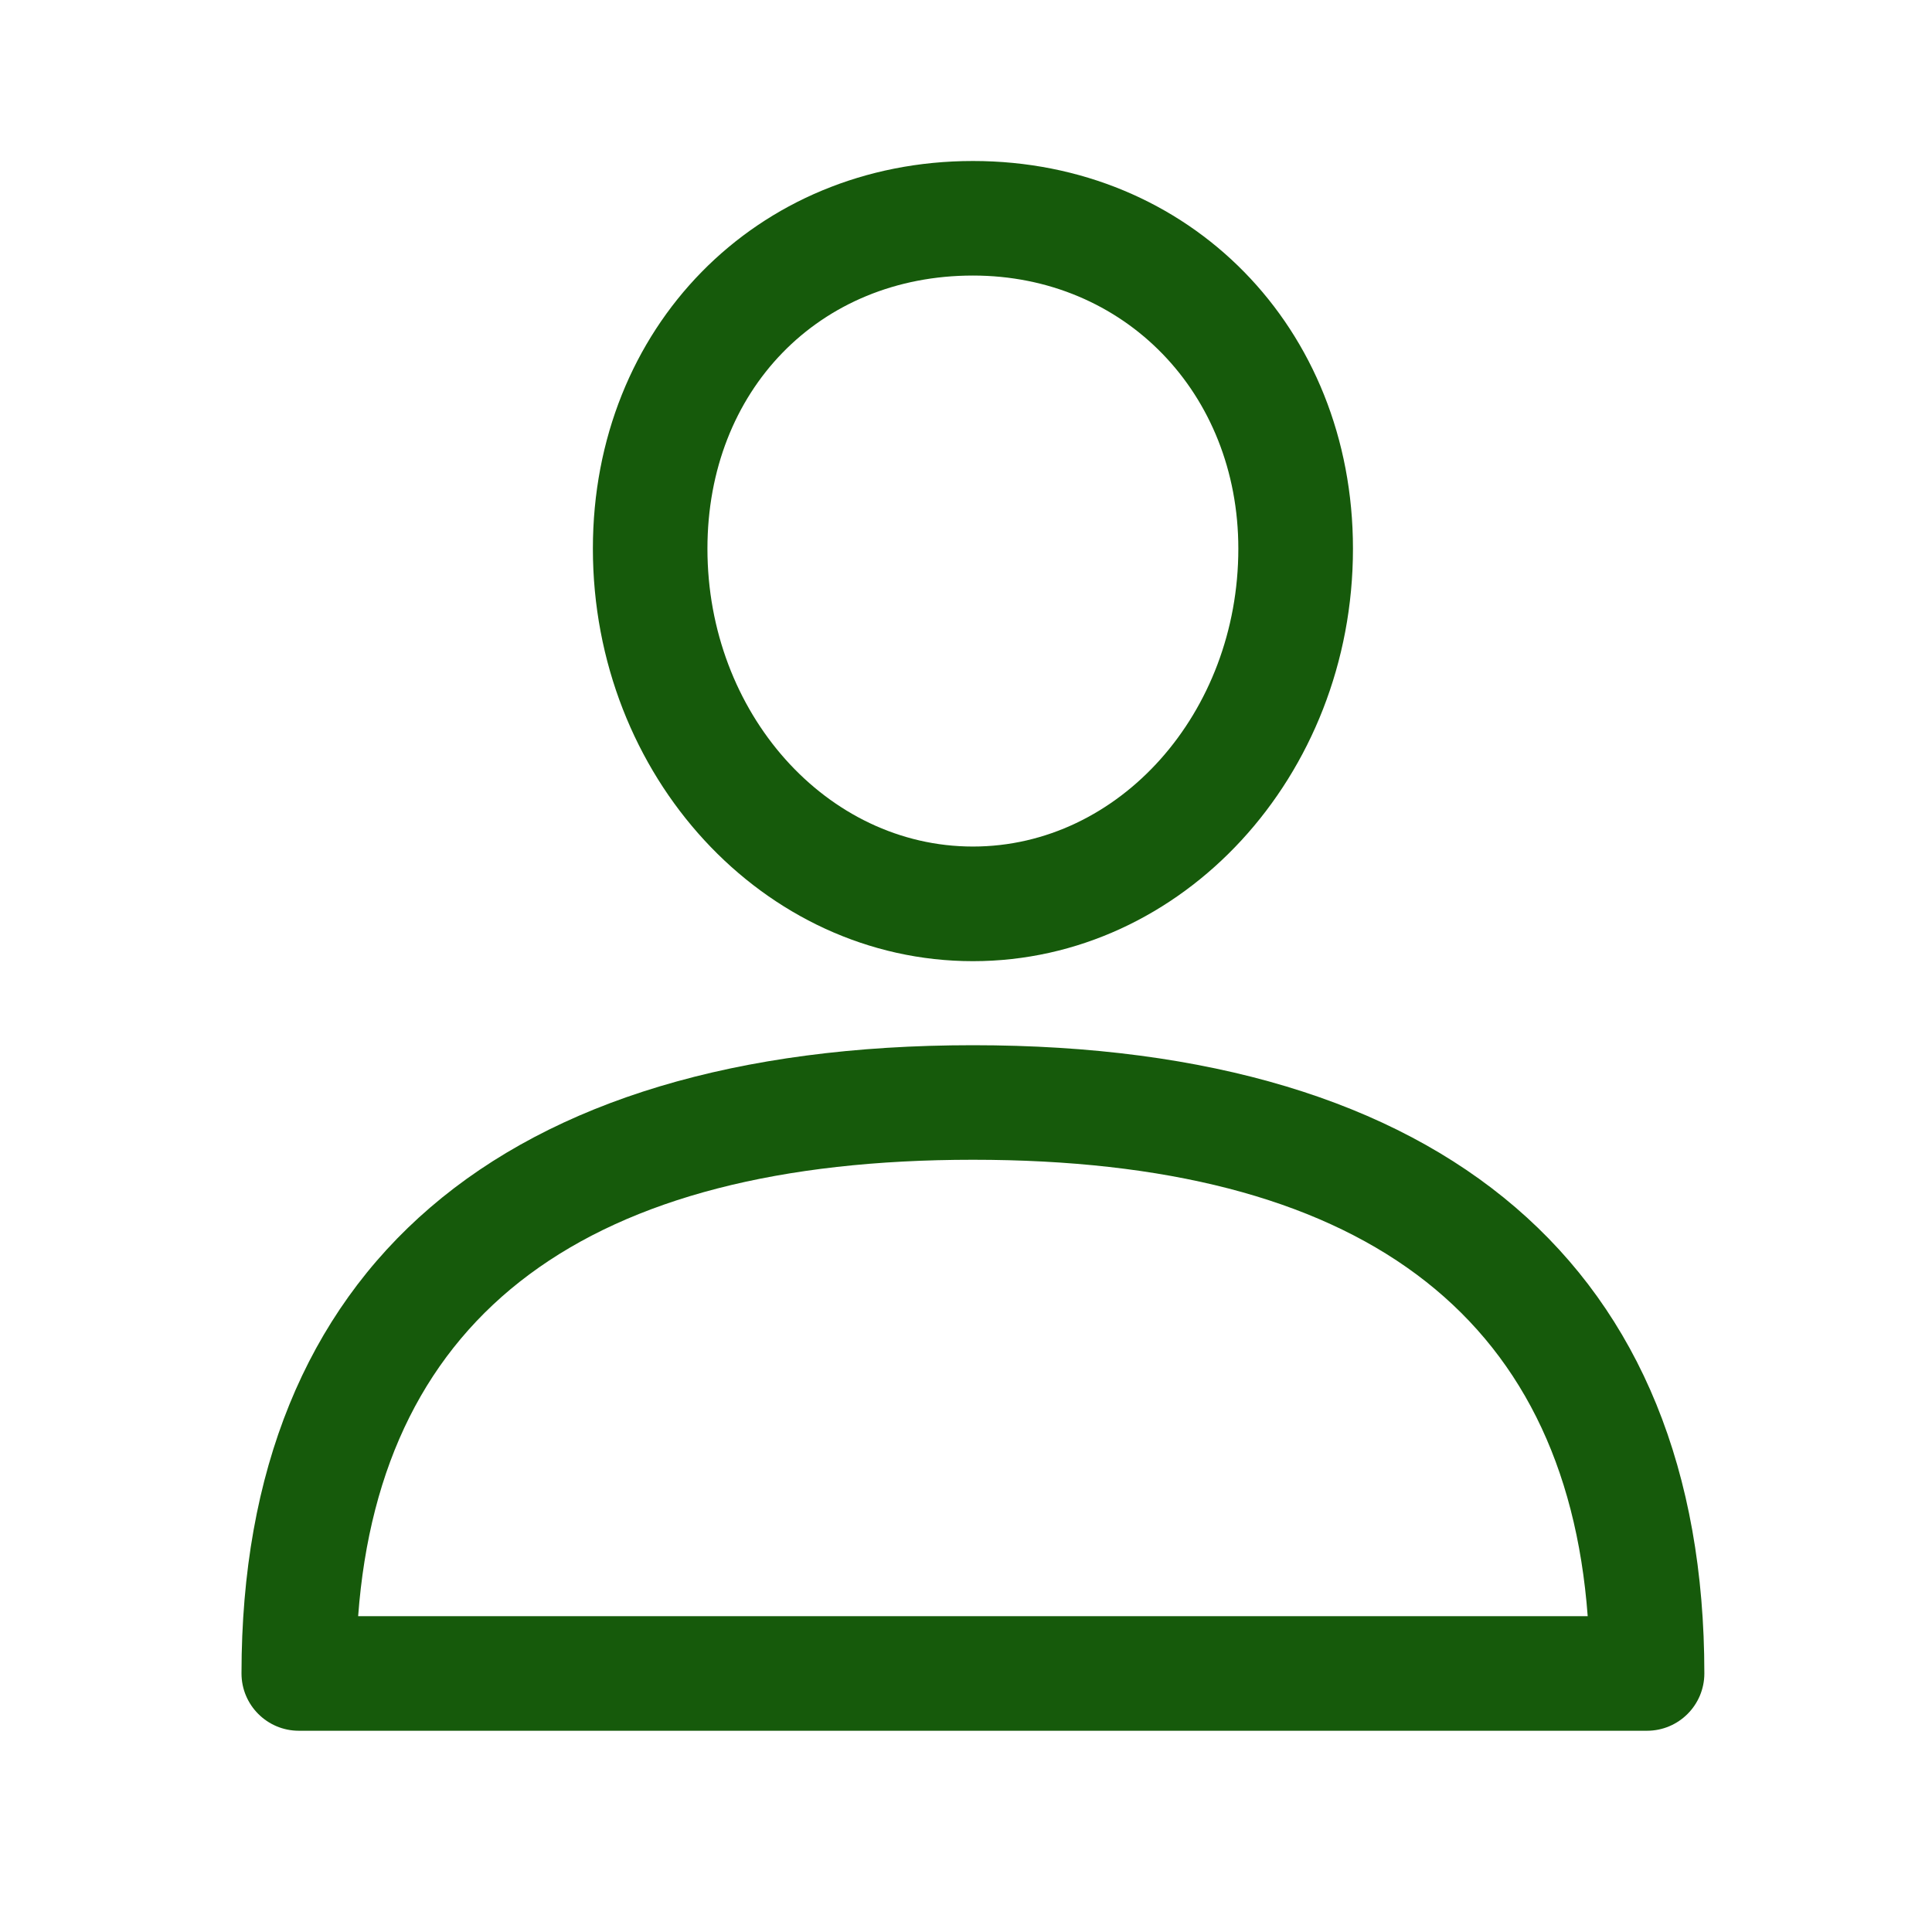
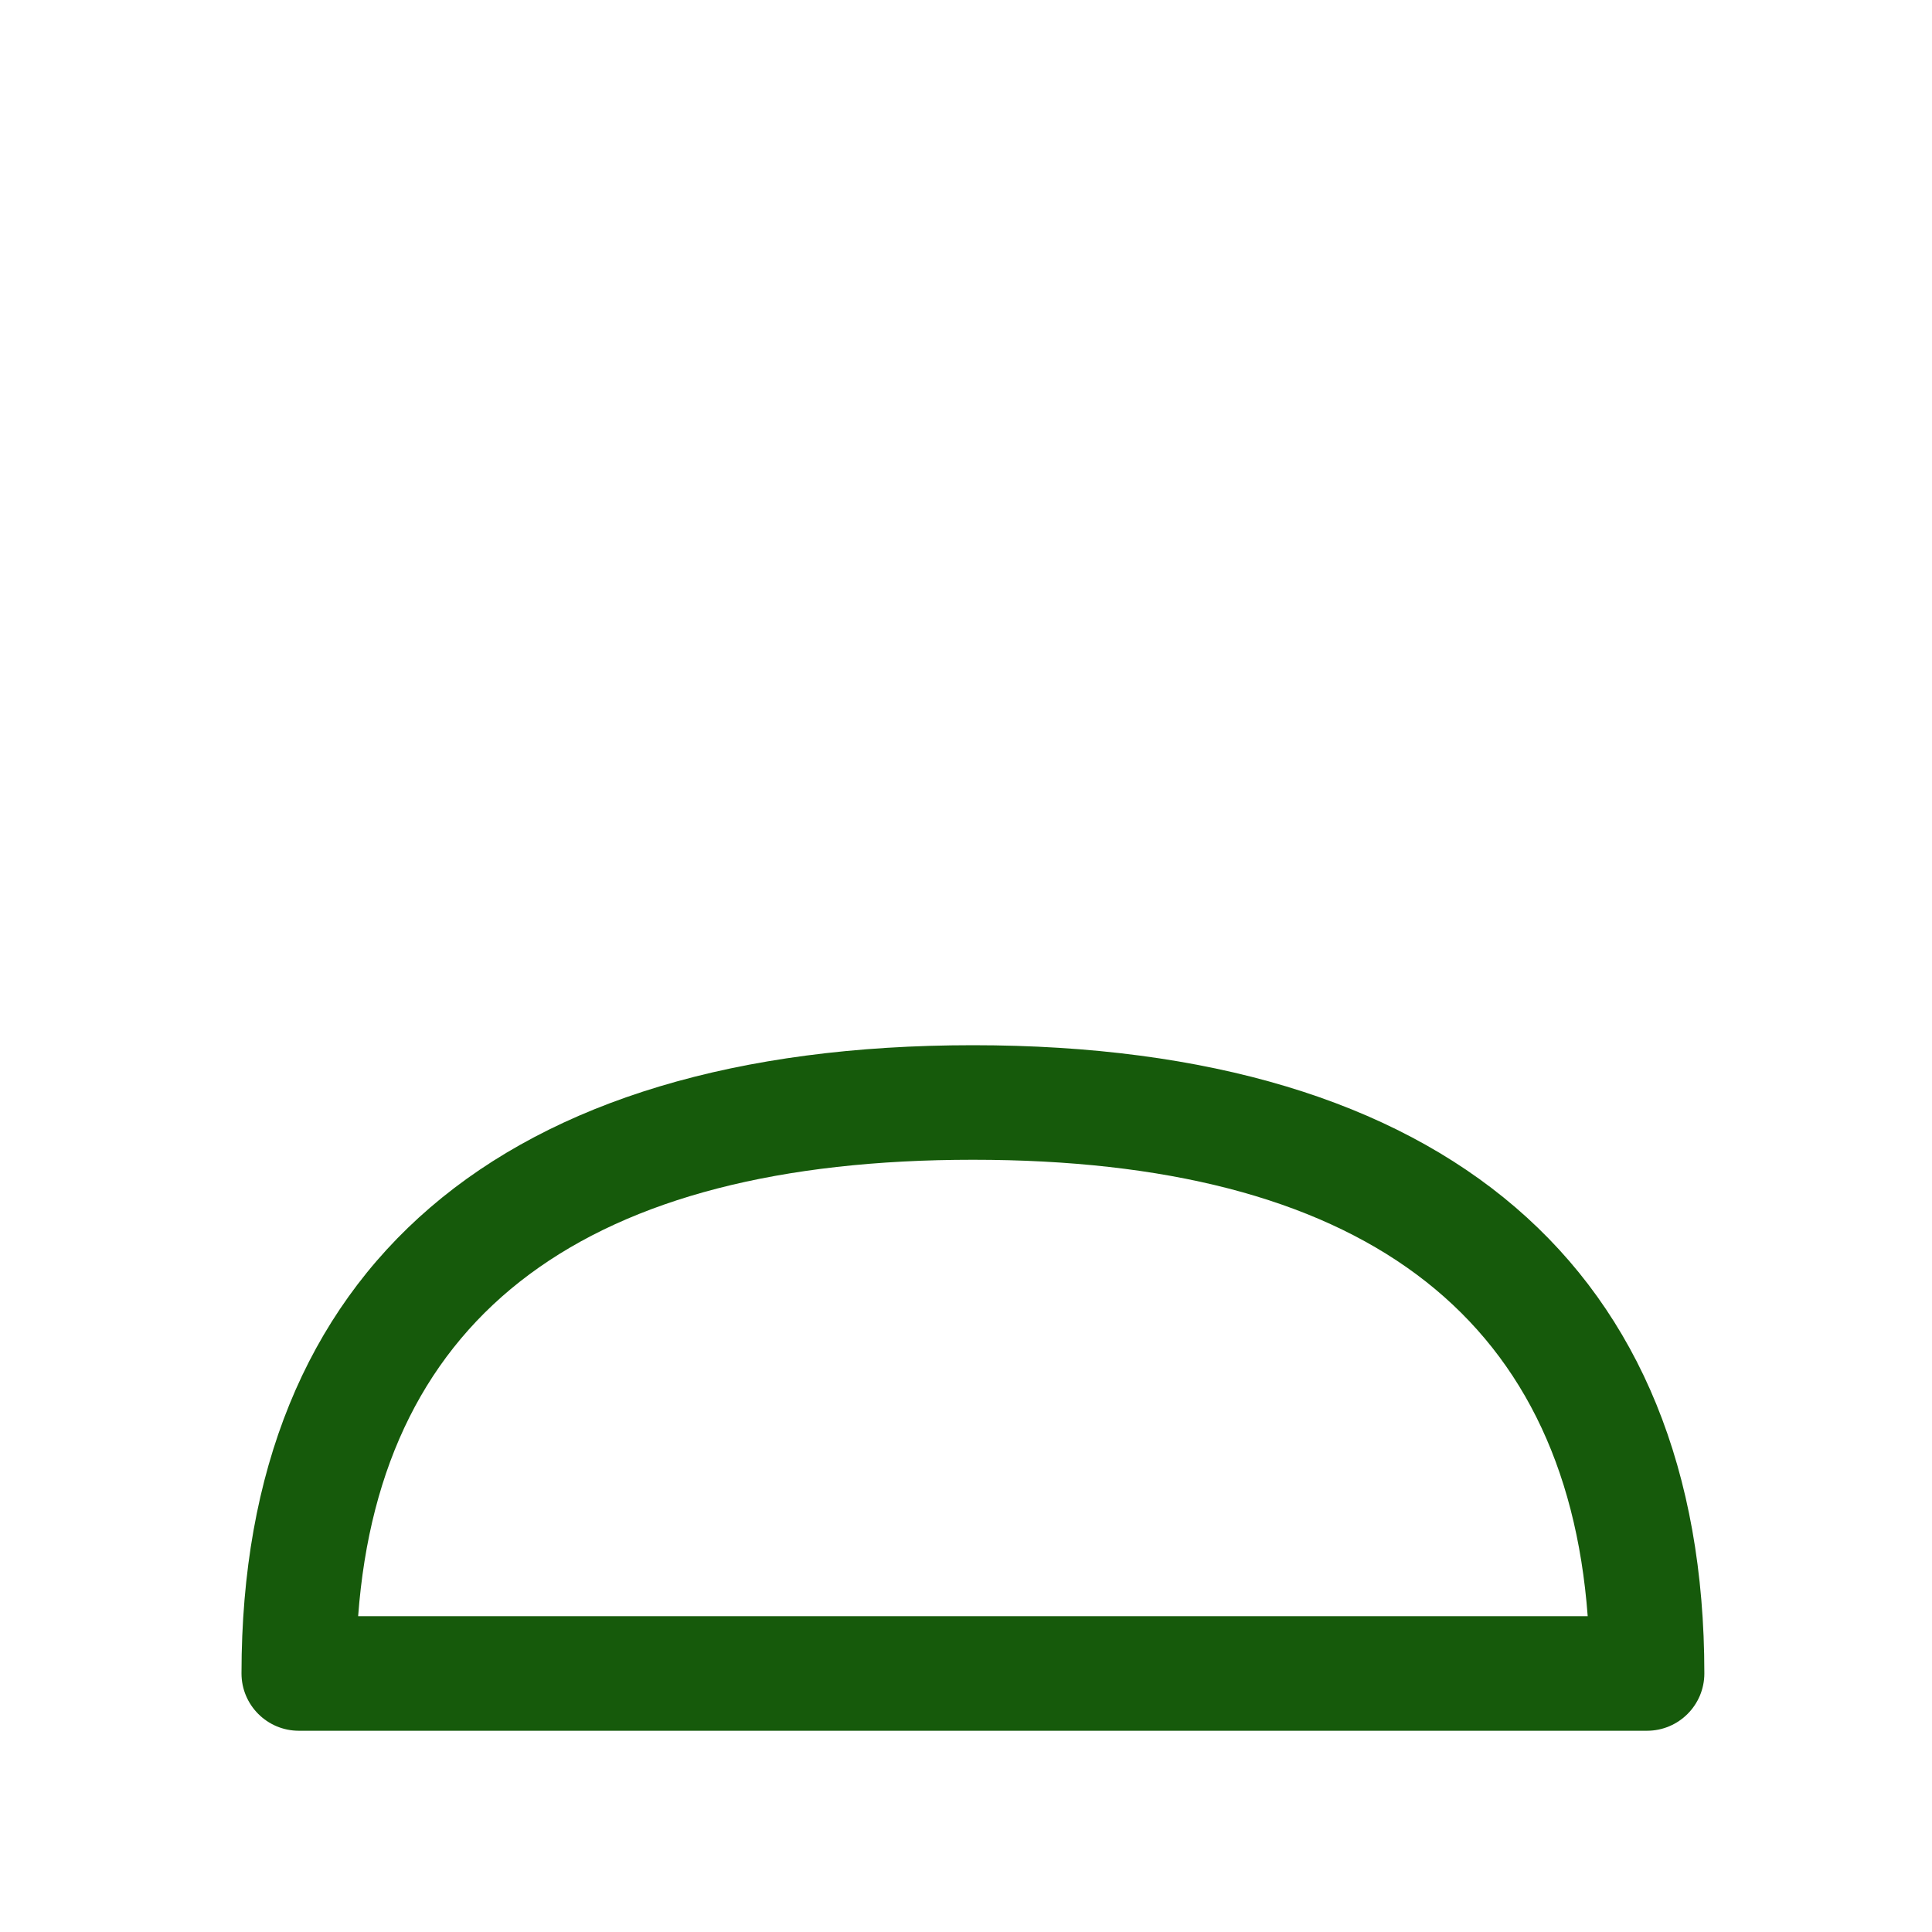
<svg xmlns="http://www.w3.org/2000/svg" width="24" height="24" viewBox="0 0 24 24" fill="none">
  <path d="M12.086 12.984C6.227 12.984 3 15.755 3 20.788C3 21.181 3.319 21.5 3.712 21.5H20.46C20.853 21.5 21.172 21.181 21.172 20.788C21.172 15.756 17.945 12.984 12.086 12.984ZM4.449 20.077C4.729 16.314 7.295 14.407 12.086 14.407C16.877 14.407 19.442 16.314 19.723 20.077H4.449Z" fill="#165A0B" />
-   <path d="M12.086 2C9.395 2 7.365 4.07 7.365 6.815C7.365 9.641 9.483 11.94 12.086 11.94C14.689 11.94 16.807 9.641 16.807 6.816C16.807 4.07 14.777 2 12.086 2ZM12.086 10.516C10.268 10.516 8.788 8.856 8.788 6.816C8.788 4.85 10.175 3.423 12.086 3.423C13.966 3.423 15.383 4.882 15.383 6.816C15.383 8.856 13.904 10.516 12.086 10.516Z" fill="#165A0B" />
</svg>